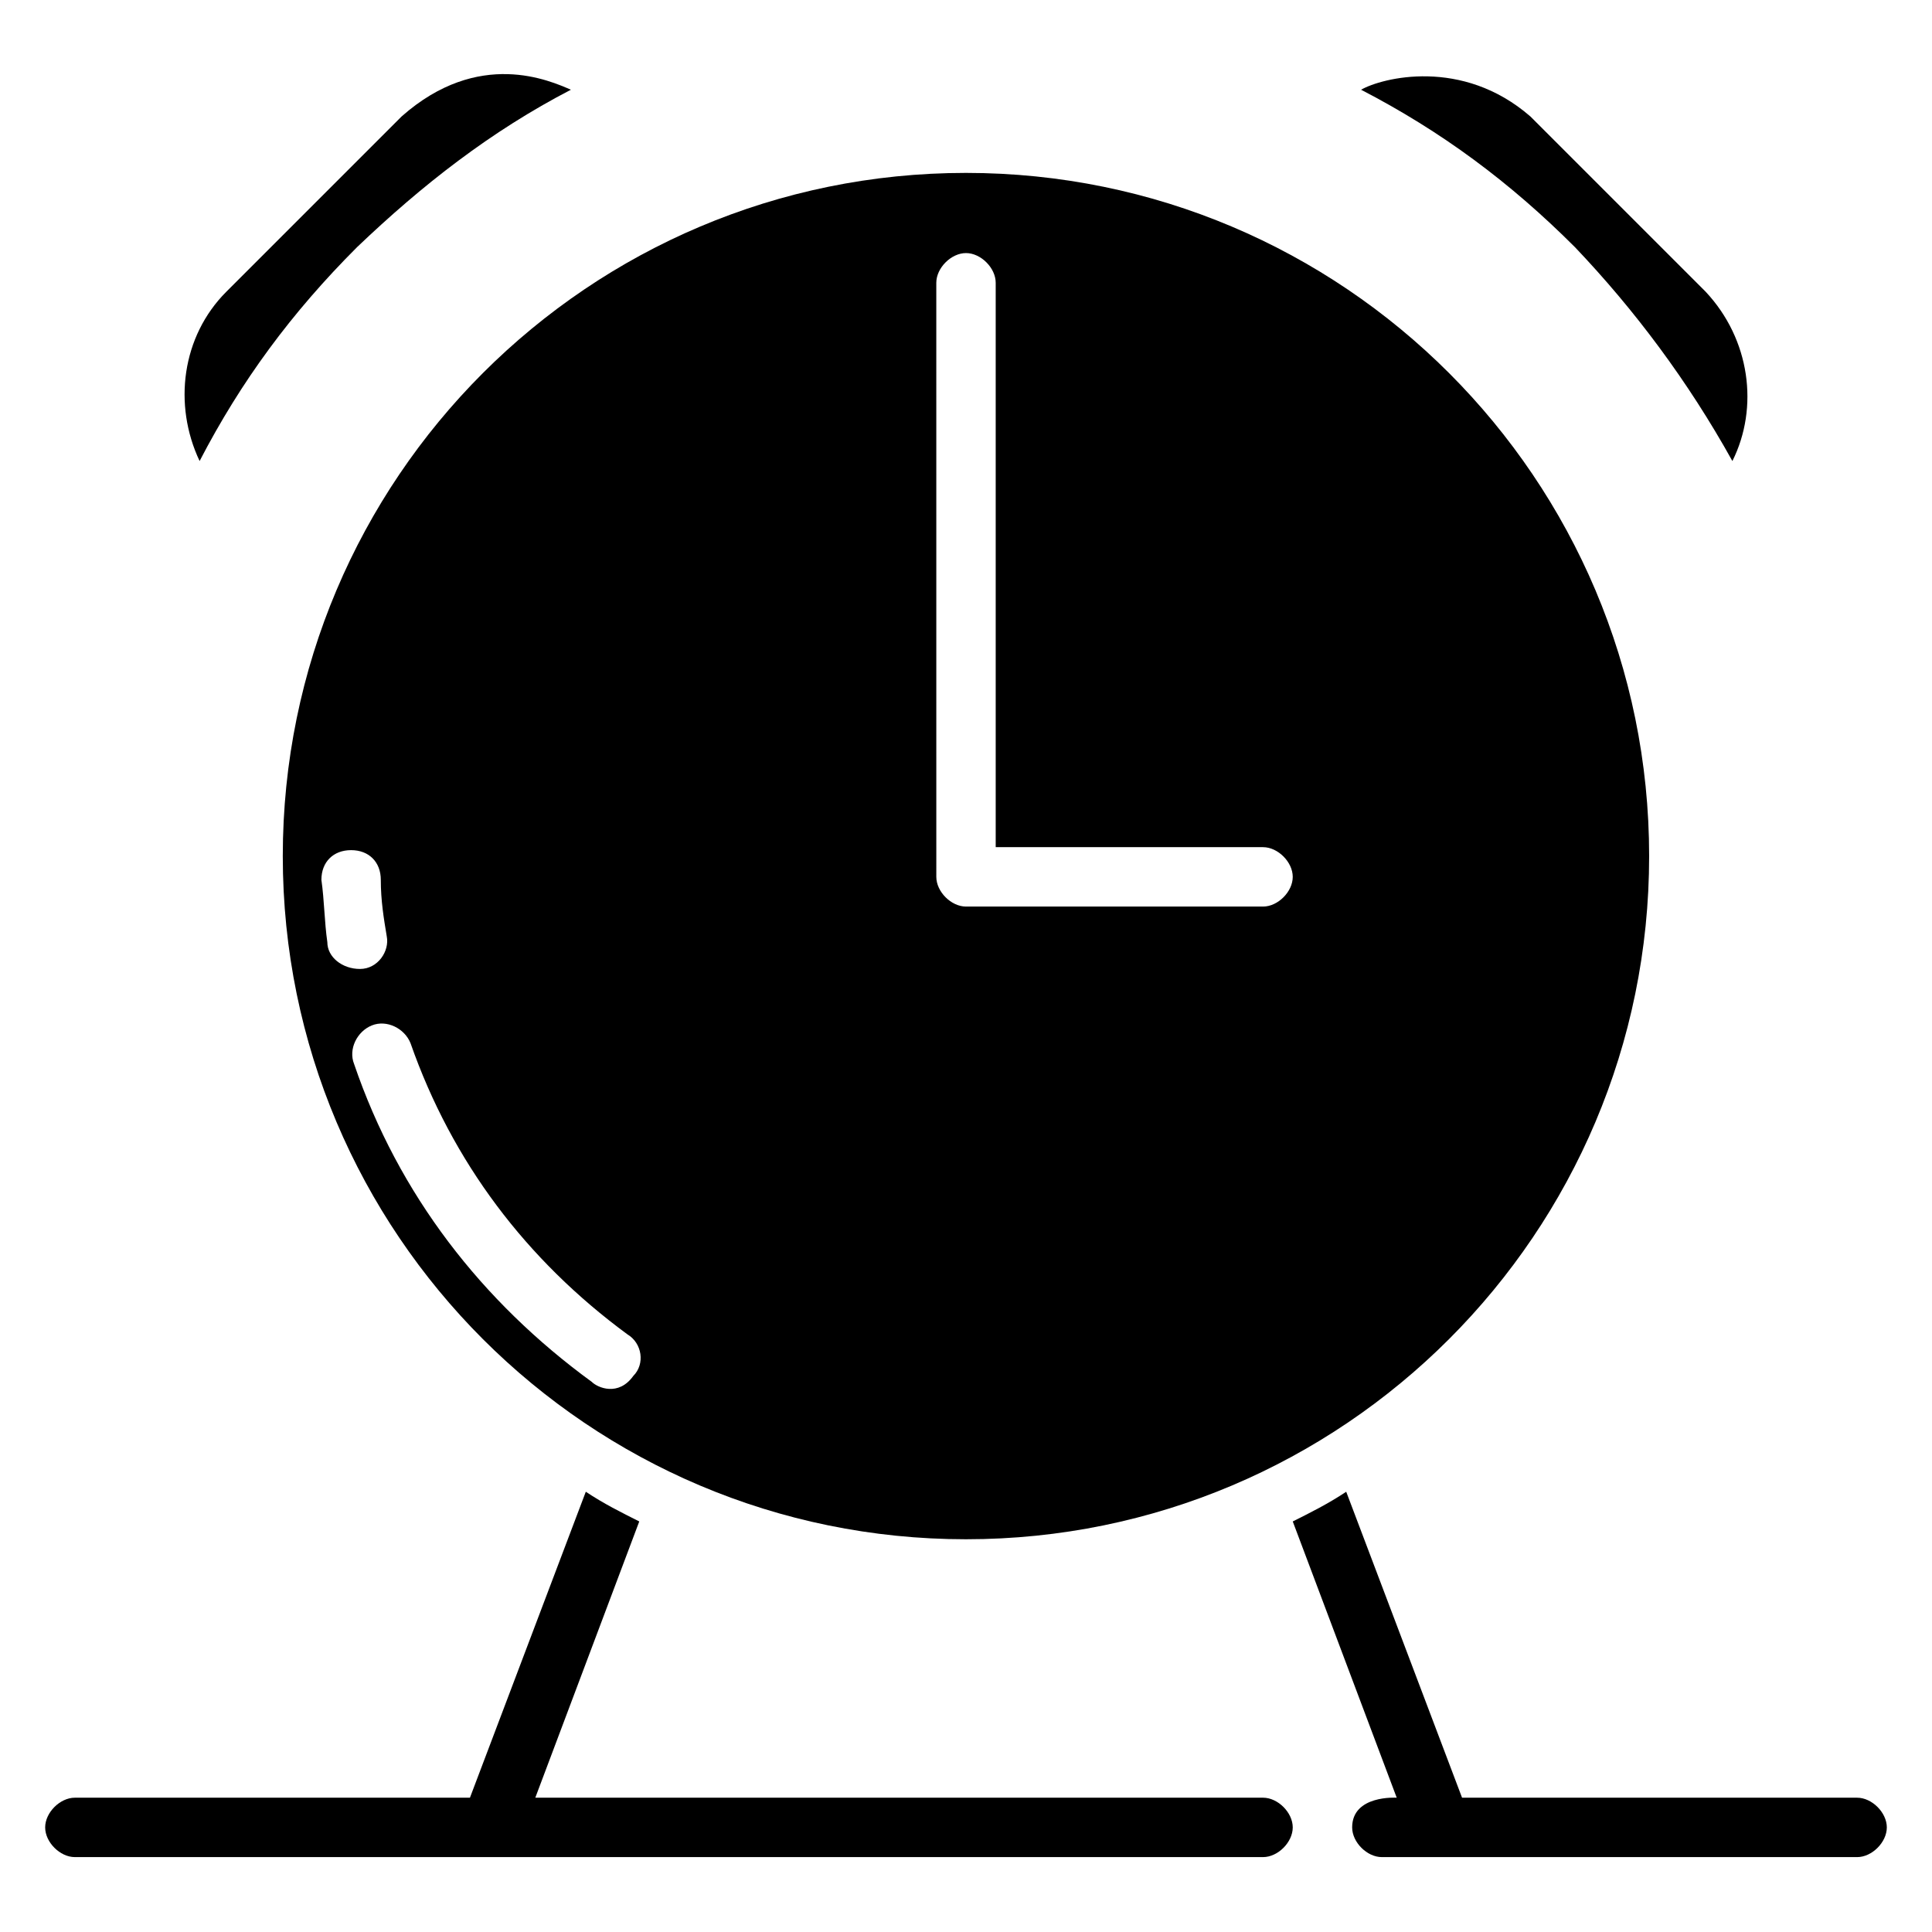
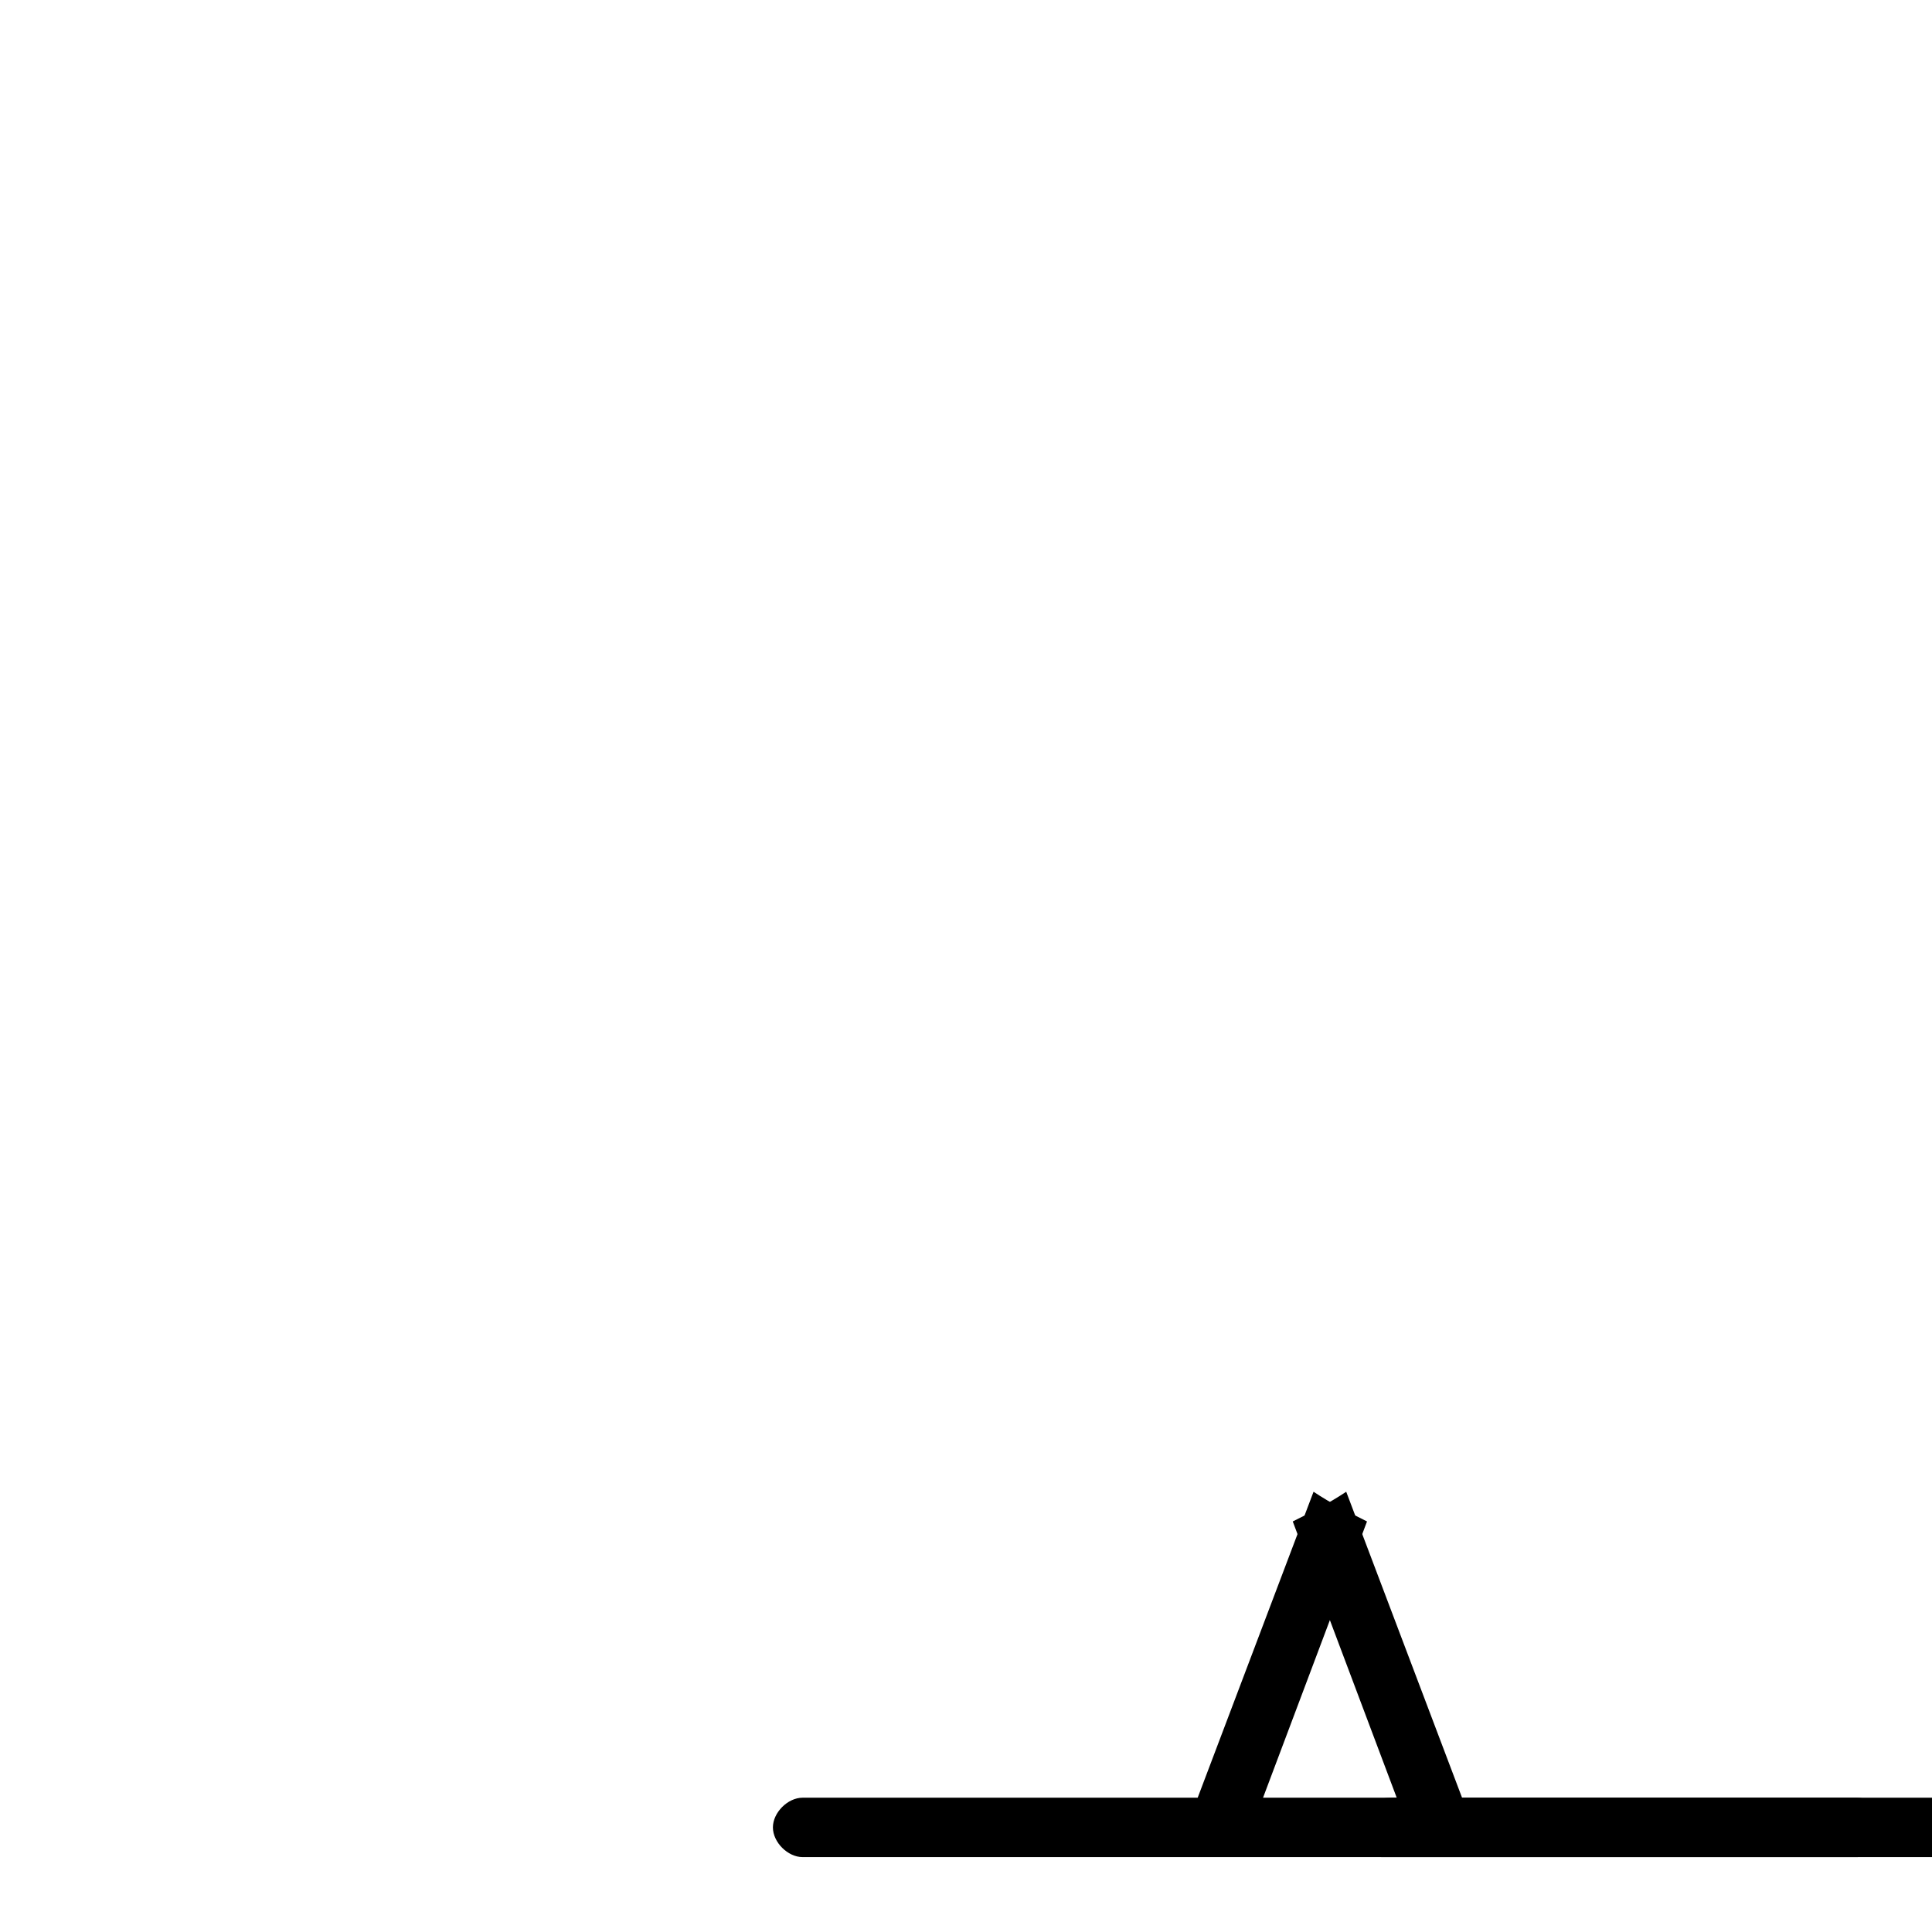
<svg xmlns="http://www.w3.org/2000/svg" fill="#000000" width="800px" height="800px" version="1.1" viewBox="144 144 512 512">
  <g>
    <path d="m636.16 620.41h-104.7l-30.699-81.082c-4.723 3.148-9.445 5.512-14.168 7.871l27.551 73.211s-11.809-0.789-11.809 7.871c0 3.938 3.938 7.871 7.871 7.871h125.95c3.938 0 7.871-3.938 7.871-7.871s-3.938-7.871-7.871-7.871z" />
-     <path d="m478.72 620.41h-192.86l27.551-73.211c-4.723-2.363-9.445-4.723-14.168-7.871l-30.703 81.082h-104.7c-3.938 0-7.871 3.938-7.871 7.871 0 3.938 3.938 7.871 7.871 7.871h314.88c3.938 0 7.871-3.938 7.871-7.871s-3.934-7.871-7.871-7.871z" />
-     <path d="m218.94 370.87c0 99.977 81.082 181.05 181.05 181.05 99.977 0 181.05-81.082 181.05-181.05 0-99.977-81.082-181.05-181.05-181.05s-181.05 81.082-181.05 181.05zm11.809 22.828c-0.789-5.512-0.789-11.02-1.574-16.531 0-4.723 3.148-7.871 7.871-7.871s7.871 3.148 7.871 7.871c0 5.512 0.789 10.234 1.574 14.957 0.789 3.938-2.363 8.66-7.086 8.66-4.719 0-8.656-3.148-8.656-7.086zm161.38-174.76c0-3.938 3.938-7.871 7.871-7.871 3.938 0 7.871 3.938 7.871 7.871v149.57h70.848c3.938 0 7.871 3.938 7.871 7.871 0 3.938-3.938 7.871-7.871 7.871h-78.715c-3.938 0-7.871-3.938-7.871-7.871zm-81.867 278.67c3.938 2.363 4.723 7.871 1.574 11.02-3.938 5.512-9.445 3.148-11.02 1.574-29.125-21.254-51.168-49.594-62.977-84.23-1.574-3.938 0.789-8.66 4.723-10.234 3.938-1.574 8.66 0.789 10.234 4.723 11.02 31.488 30.699 57.465 57.465 77.148z" />
-     <path d="m238.62 209.5c17.32-16.531 35.426-30.699 56.68-41.723-5.512-2.359-24.402-11.02-44.871 7.086l-46.445 46.445c-11.809 11.809-14.168 29.914-7.086 44.871 11.023-21.258 24.406-39.363 41.723-56.68z" />
-     <path d="m603.1 266.18c7.086-14.168 4.723-32.273-7.086-44.871l-46.445-46.445c-18.105-15.742-39.359-10.234-44.871-7.086 21.254 11.02 39.359 24.402 56.68 41.723 15.742 16.531 29.914 35.422 41.723 56.68z" />
+     <path d="m478.72 620.41l27.551-73.211c-4.723-2.363-9.445-4.723-14.168-7.871l-30.703 81.082h-104.7c-3.938 0-7.871 3.938-7.871 7.871 0 3.938 3.938 7.871 7.871 7.871h314.88c3.938 0 7.871-3.938 7.871-7.871s-3.934-7.871-7.871-7.871z" />
  </g>
</svg>